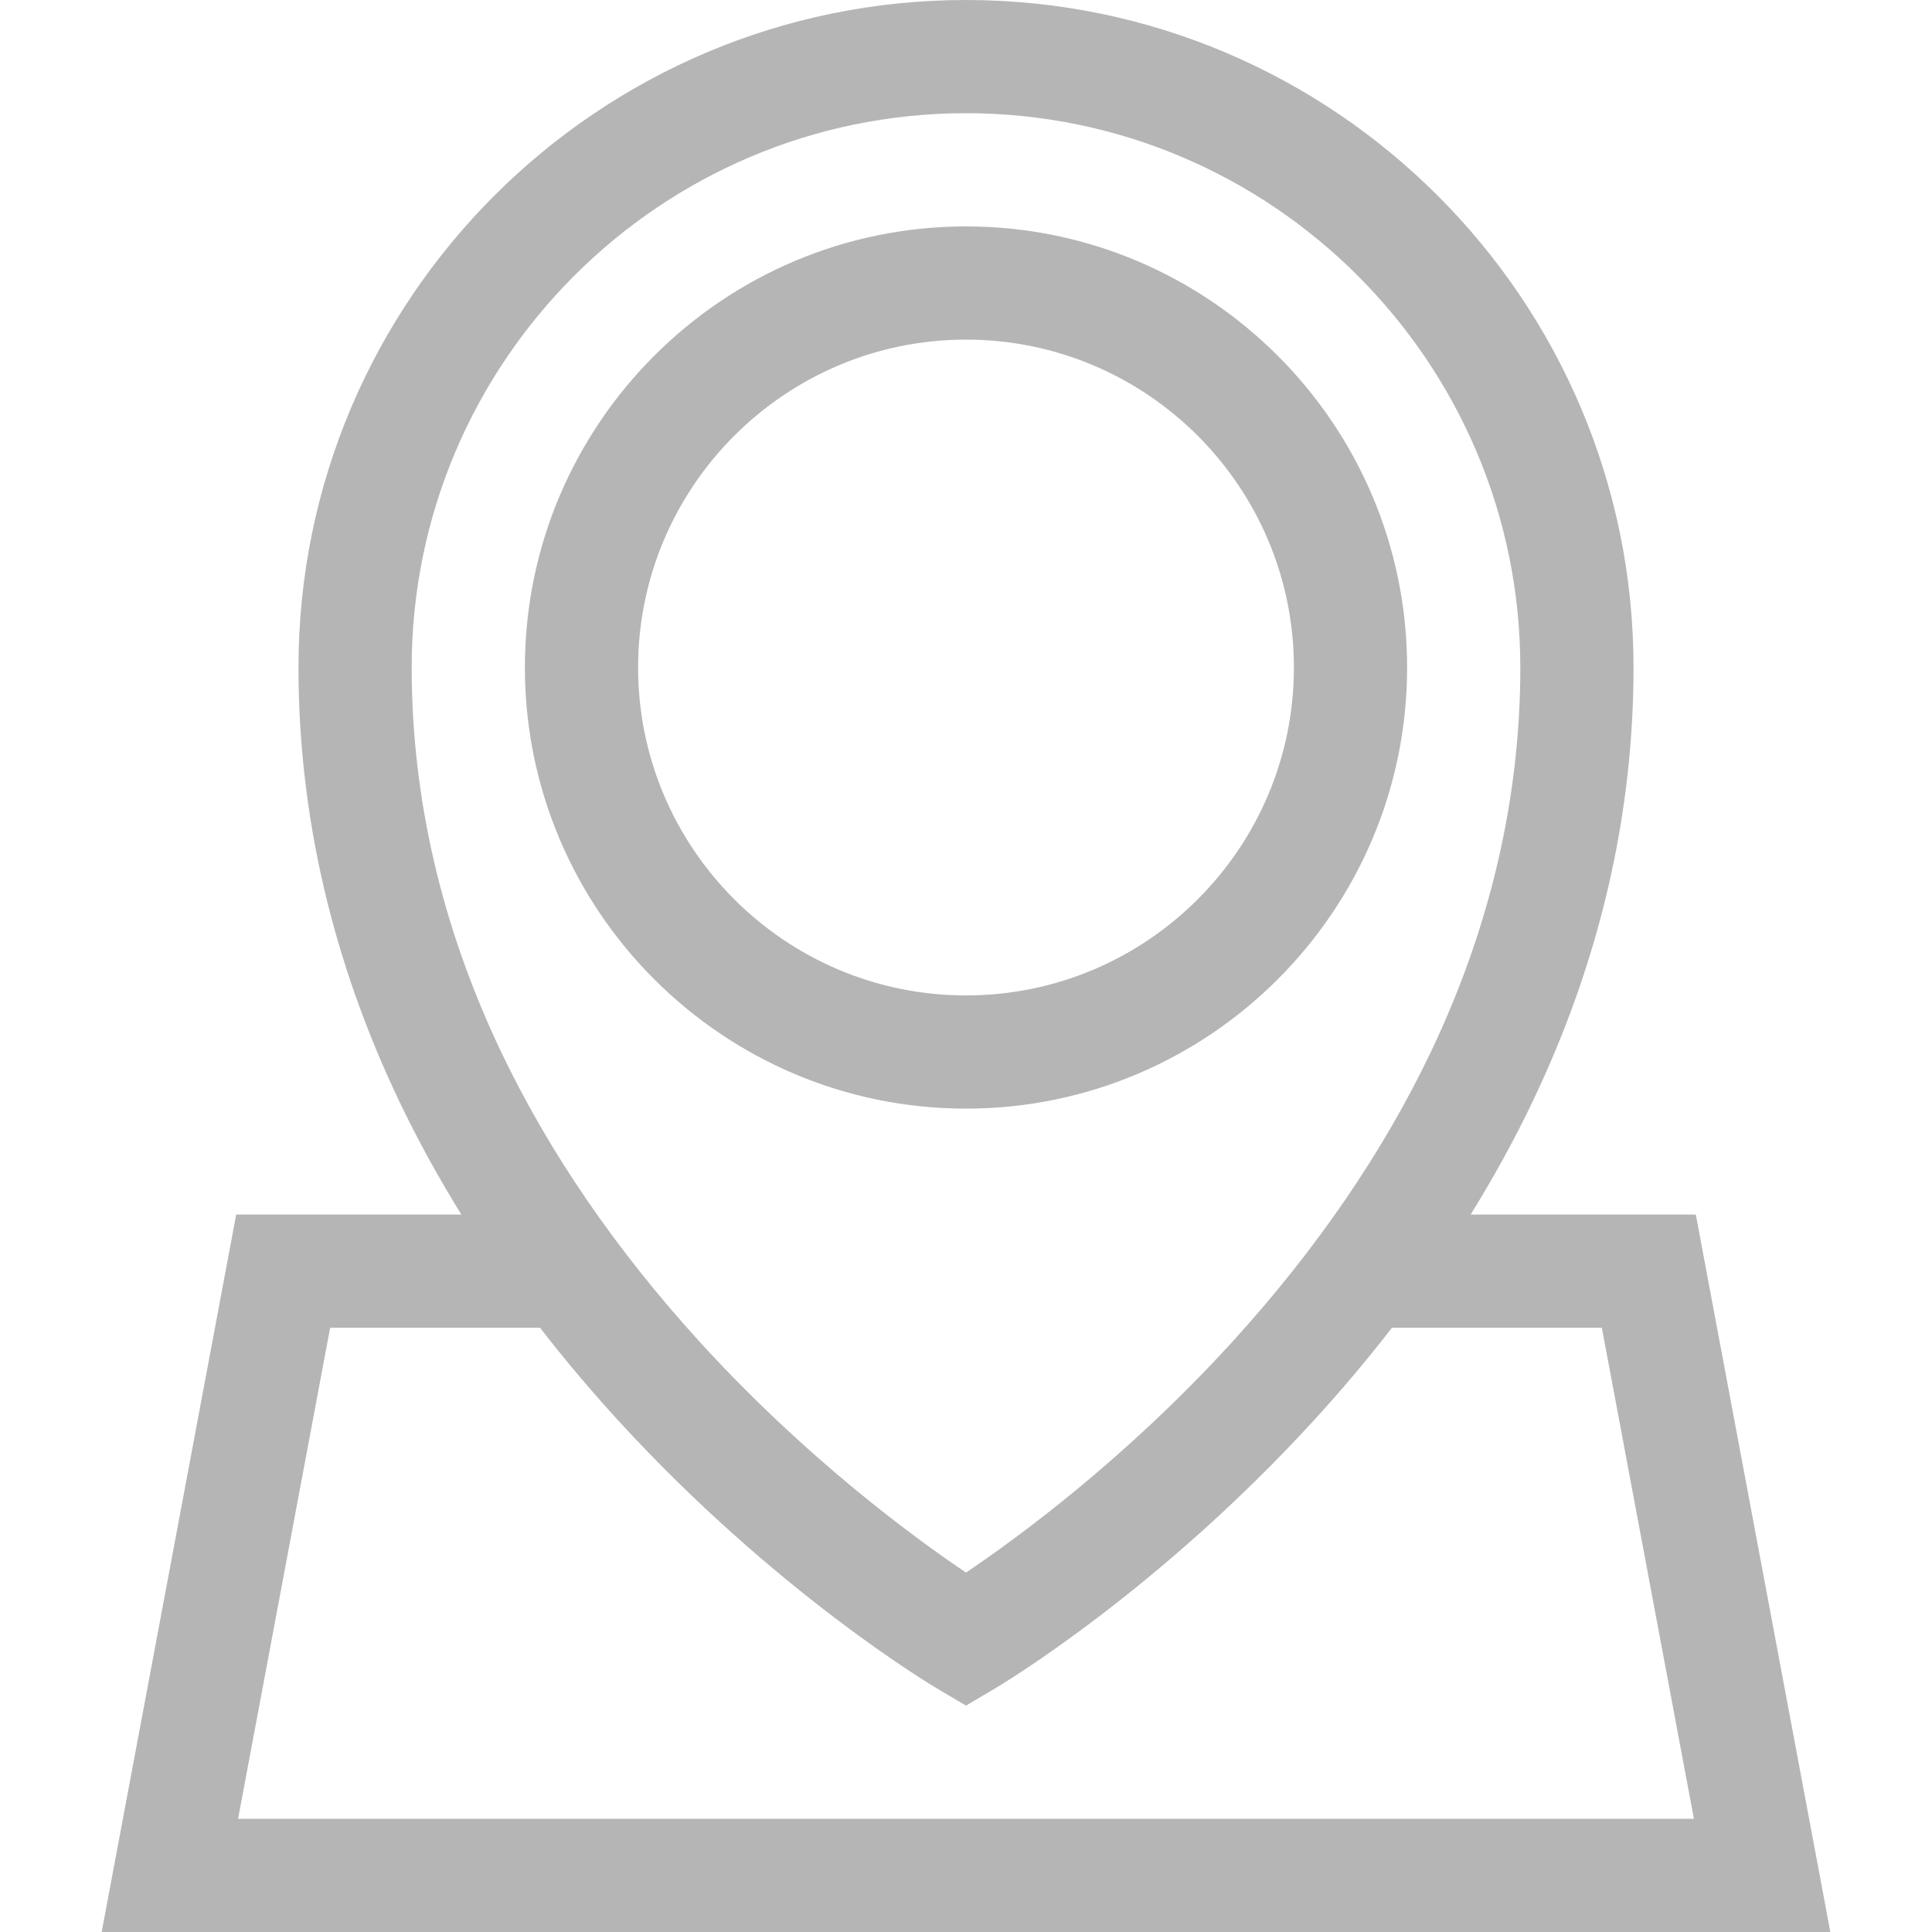
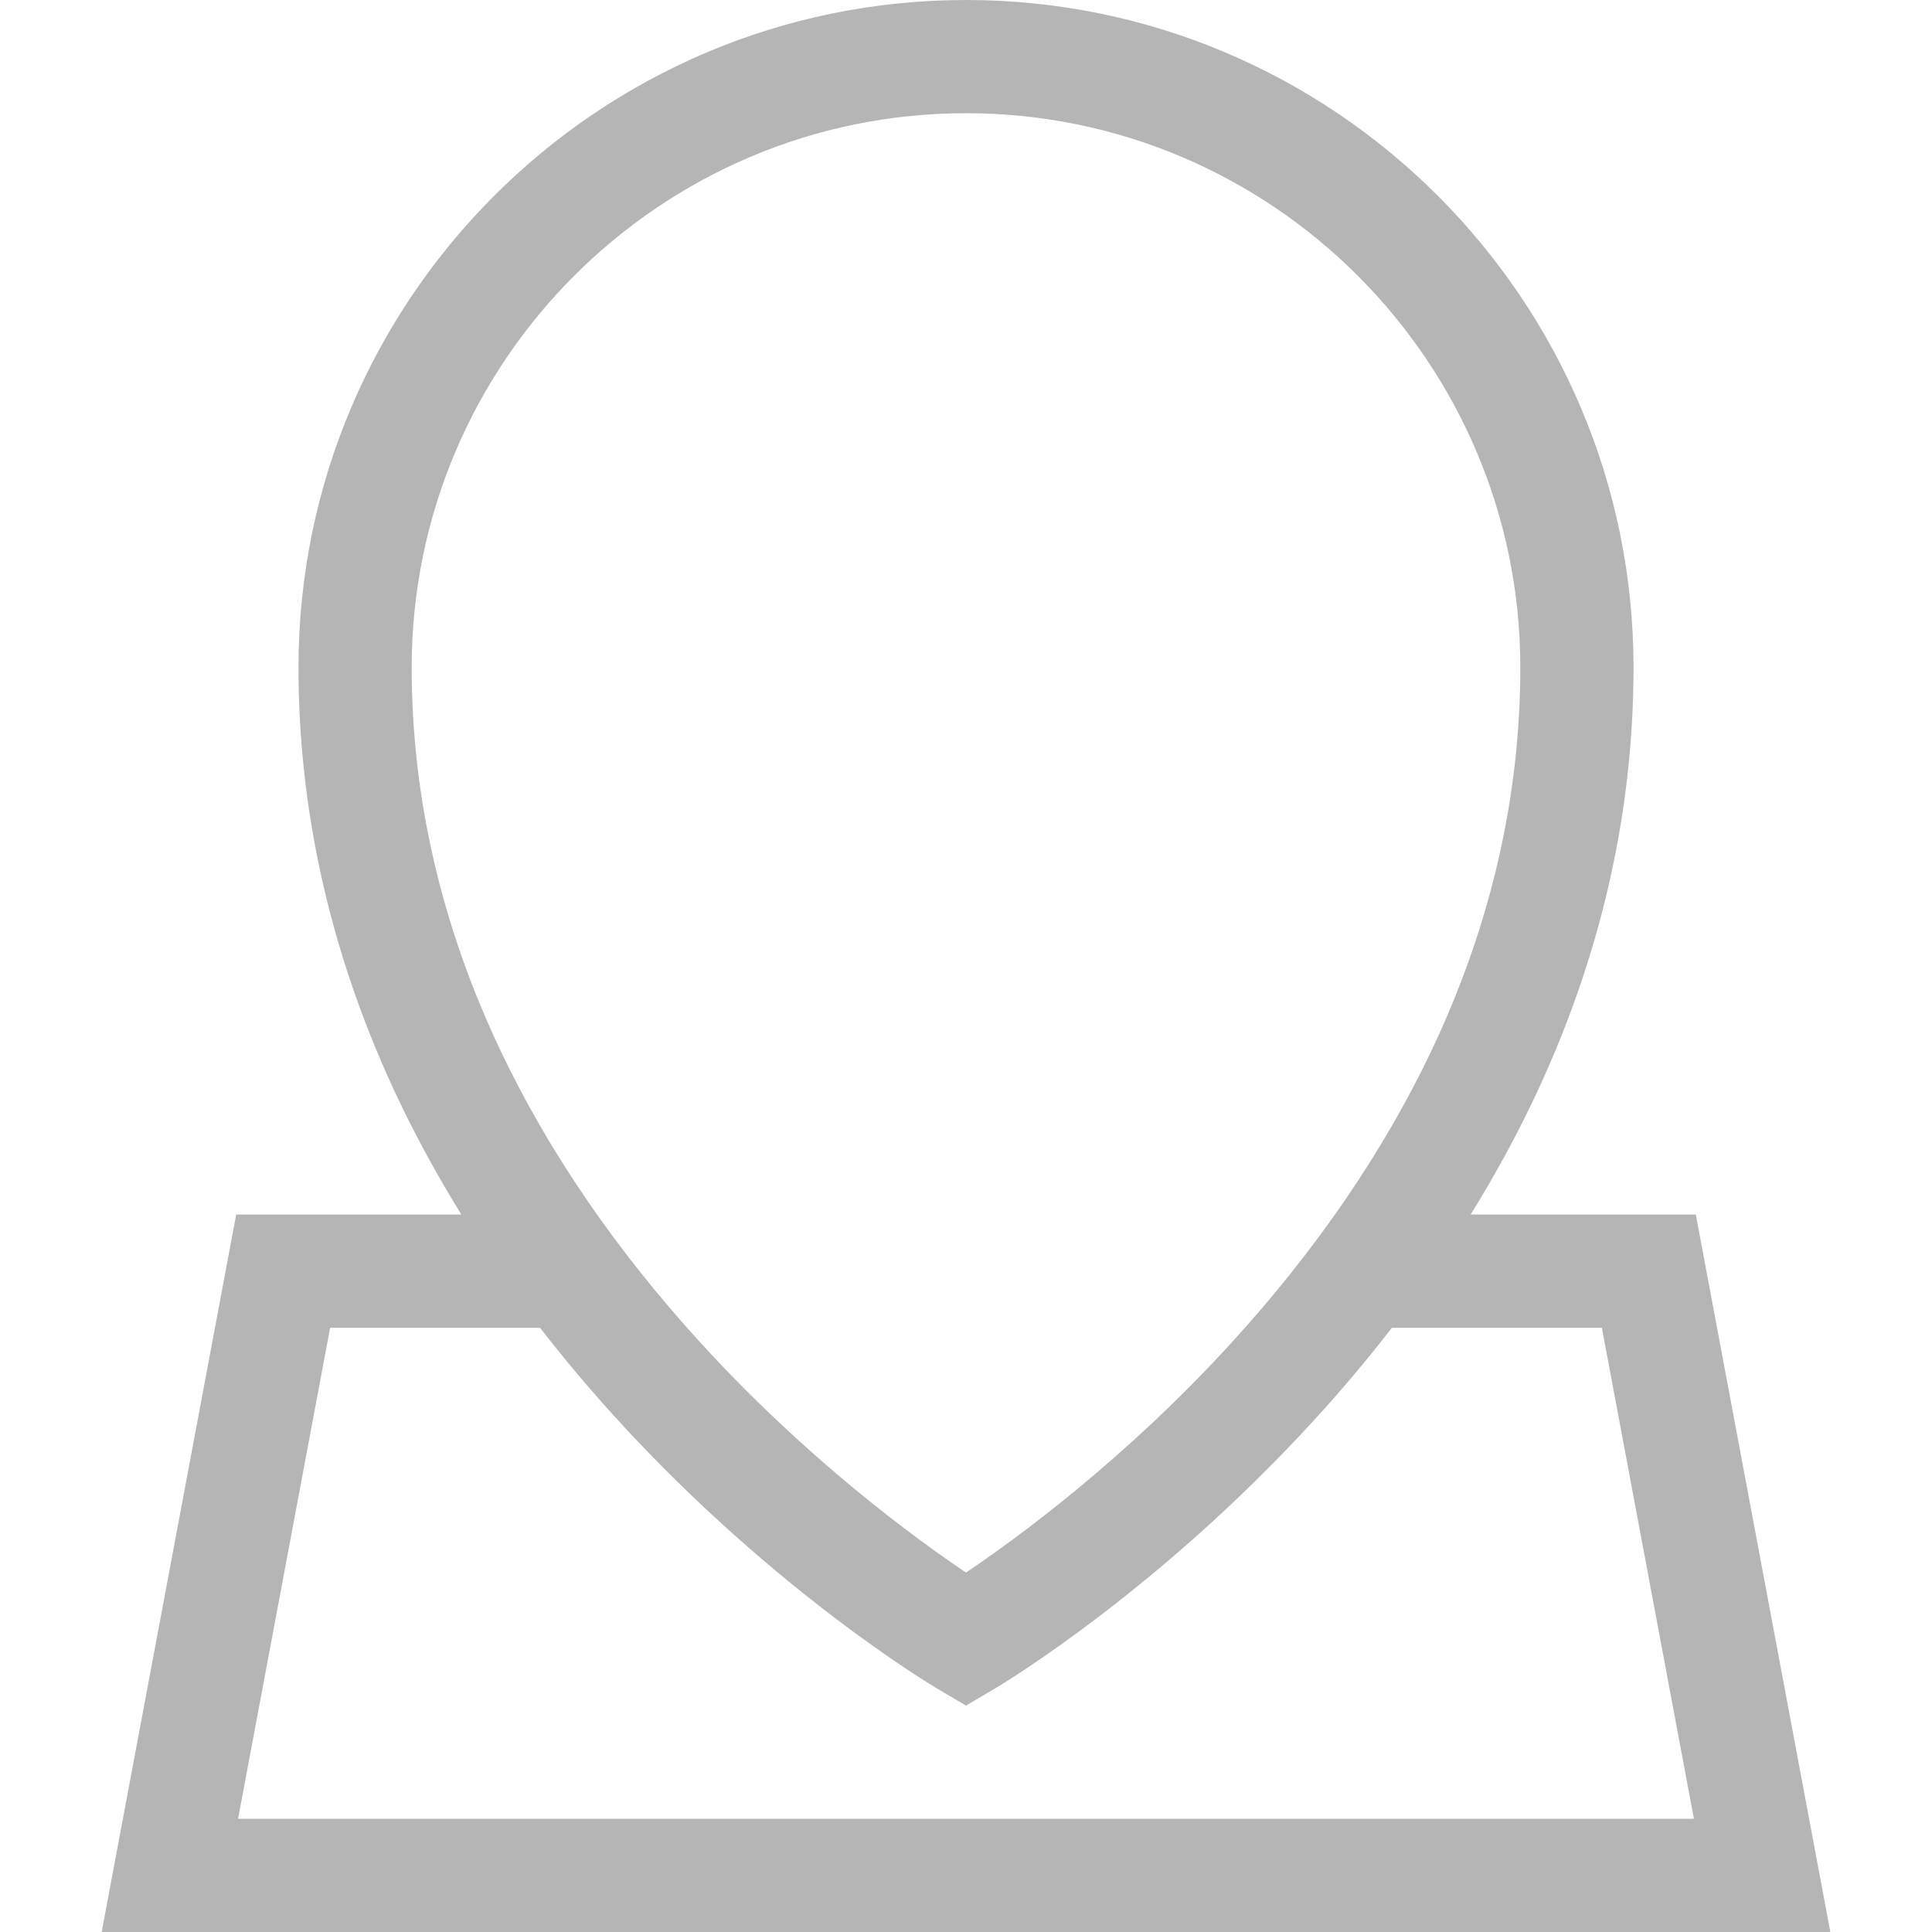
<svg xmlns="http://www.w3.org/2000/svg" id="Capa_1" enable-background="new 0 0 511.988 511.988" height="512px" viewBox="0 0 511.988 511.988" width="512px">
  <g>
    <path d="m449.396 321.86h-59.67c6.092-9.836 11.577-19.811 16.401-29.901 17.758-37.148 26.763-75.861 26.763-115.063 0-97.541-79.355-176.896-176.896-176.896s-176.895 79.355-176.895 176.896c0 39.202 9.005 77.915 26.763 115.063 4.824 10.091 10.309 20.066 16.401 29.901h-59.67l-35.649 190.128h458.1zm-193.402-291.86c80.998 0 146.896 65.897 146.896 146.896 0 34.53-7.945 68.738-23.614 101.674-12.692 26.677-30.46 52.627-52.811 77.132-28.392 31.128-57.155 52.078-70.471 61.033-13.321-8.959-42.081-29.908-70.471-61.033-22.351-24.505-40.118-50.455-52.811-77.132-15.669-32.936-23.614-67.144-23.614-101.674.001-80.999 65.898-146.896 146.896-146.896zm-192.901 451.988 24.398-130.128h55.625c6.496 8.392 13.453 16.65 20.871 24.745 41.503 45.295 82.643 69.853 84.374 70.876l7.633 4.512 7.633-4.512c1.731-1.023 42.871-25.581 84.374-70.876 7.418-8.096 14.375-16.353 20.871-24.745h55.625l24.398 130.128z" data-original="#000000" class="active-path" data-old_color="#000000" fill="#B6B5B5" />
-     <path d="m255.994 293.791c64.456 0 116.896-52.439 116.896-116.896s-52.44-116.895-116.896-116.895-116.896 52.439-116.896 116.896 52.44 116.895 116.896 116.895zm0-203.791c47.914 0 86.896 38.981 86.896 86.896s-38.981 86.896-86.896 86.896-86.896-38.981-86.896-86.896 38.982-86.896 86.896-86.896z" data-original="#000000" class="active-path" data-old_color="#000000" fill="#B6B5B5" />
  </g>
</svg>